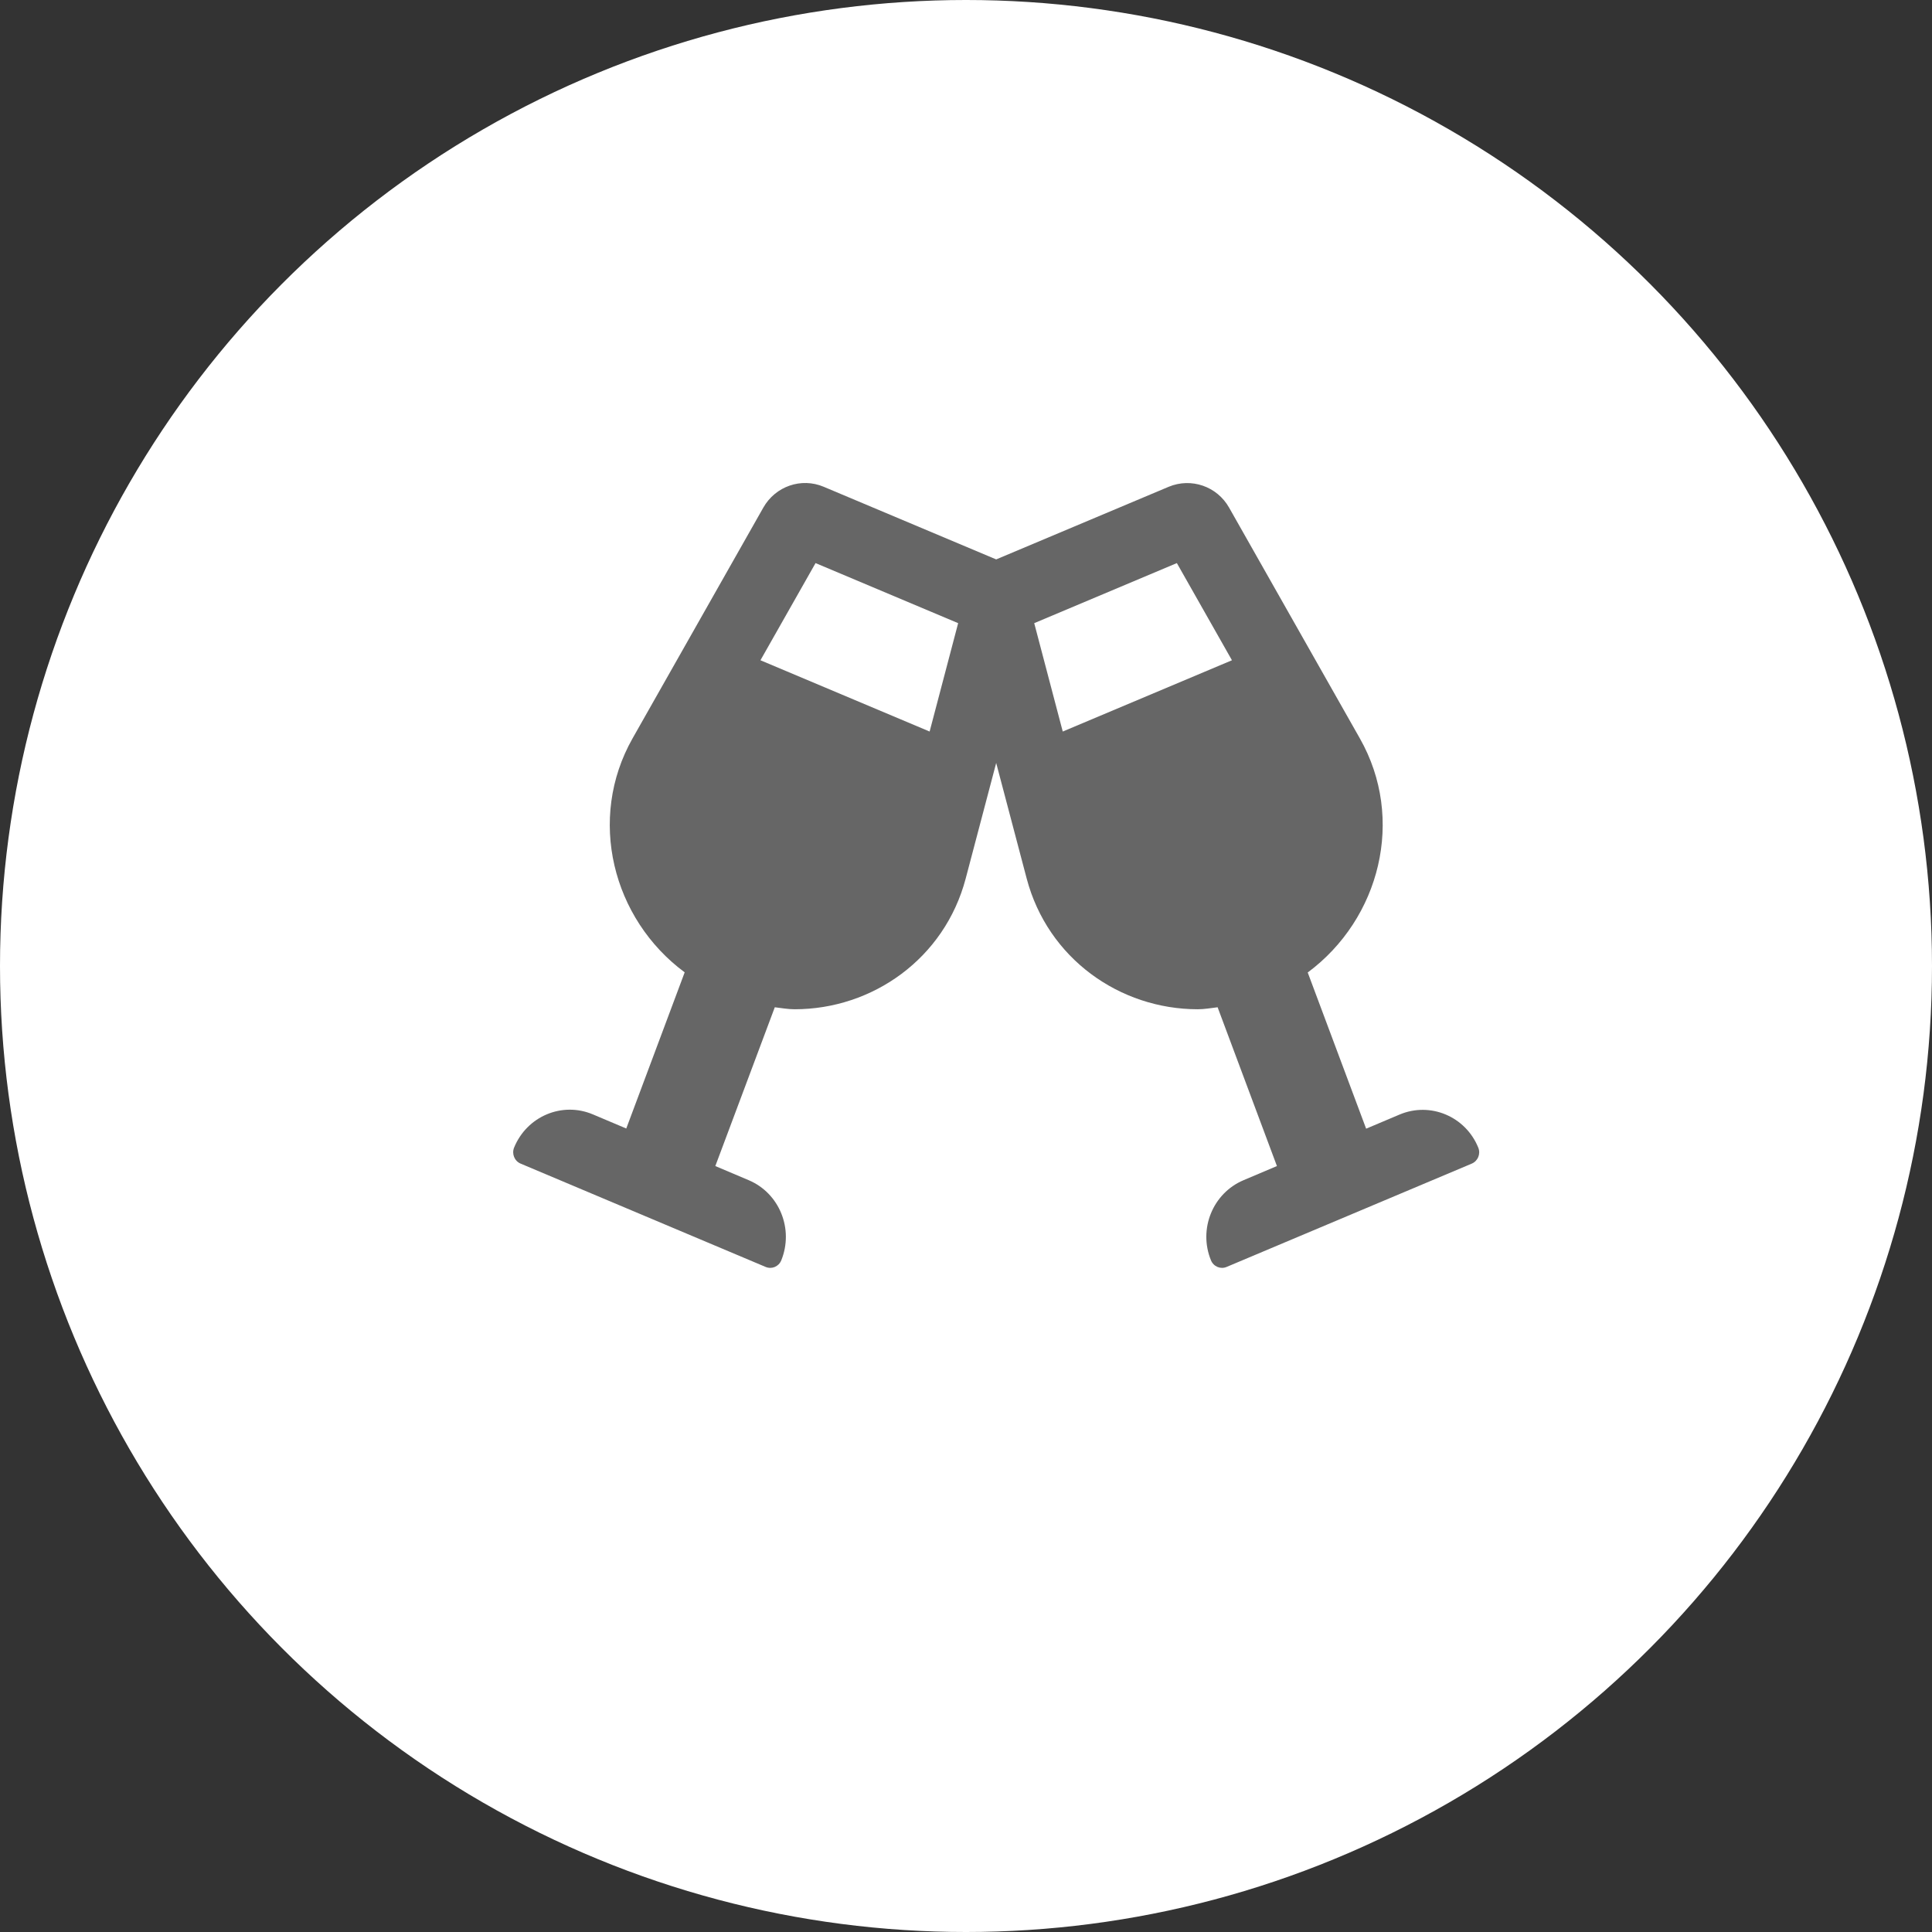
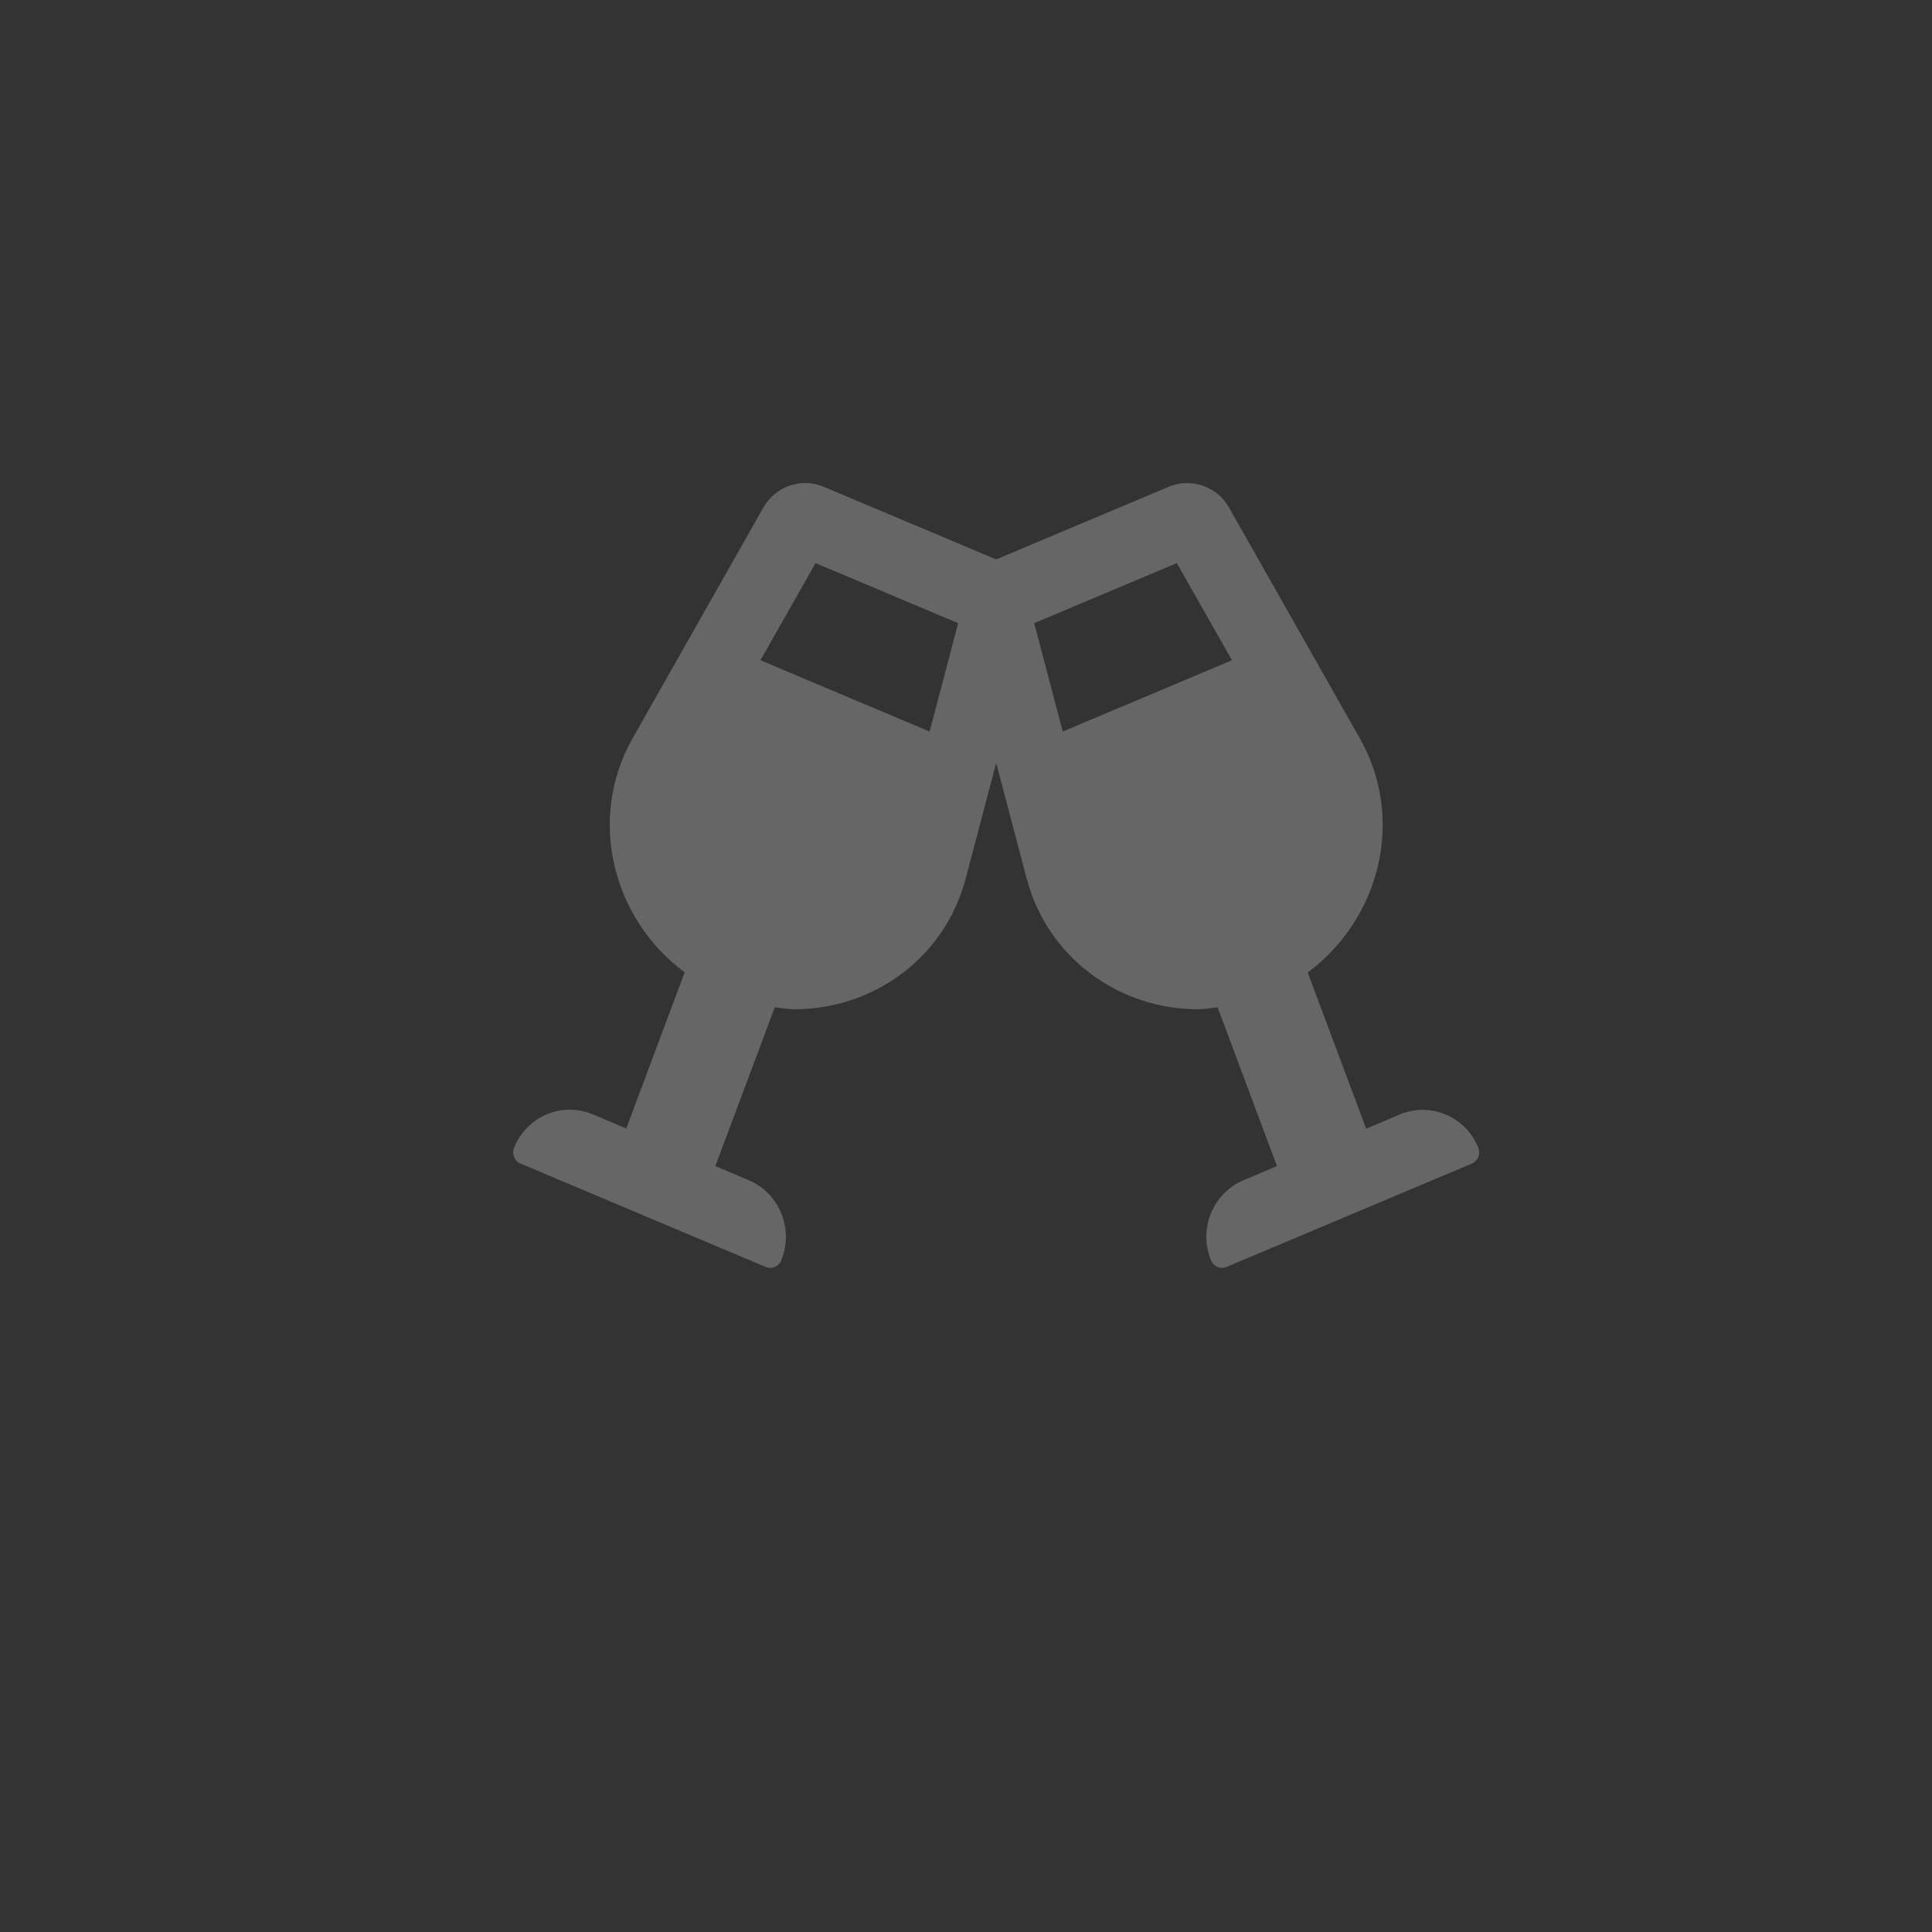
<svg xmlns="http://www.w3.org/2000/svg" width="64" height="64" viewBox="0 0 64 64" fill="none">
  <rect x="0" y="0" width="64" height="64" fill="#333333" stroke="none" />
-   <circle cx="32" cy="32" r="32" fill="white" />
  <g clip-path="url(#clip0_37_602)">
    <path d="M48.97 38.018C48.55 36.982 47.38 36.49 46.36 36.922L45.255 37.389L43.32 32.215C45.715 30.438 46.56 27.122 45.045 24.457L40.715 16.815C40.315 16.109 39.46 15.815 38.715 16.125L33 18.531L27.286 16.125C26.541 15.81 25.686 16.109 25.286 16.815L20.956 24.457C19.446 27.122 20.286 30.438 22.681 32.21L20.746 37.383L19.641 36.916C18.621 36.485 17.456 36.977 17.031 38.013C16.946 38.221 17.041 38.46 17.246 38.546L25.361 41.968C25.566 42.055 25.796 41.958 25.881 41.75C26.301 40.714 25.821 39.526 24.801 39.095L23.696 38.627L25.666 33.367C25.886 33.393 26.106 33.433 26.321 33.433C28.905 33.433 31.29 31.753 31.99 29.102L33 25.274L34.01 29.102C34.71 31.753 37.095 33.433 39.68 33.433C39.895 33.433 40.115 33.393 40.335 33.367L42.3 38.627L41.195 39.095C40.175 39.526 39.69 40.714 40.115 41.75C40.2 41.958 40.435 42.055 40.635 41.968L48.755 38.546C48.955 38.46 49.055 38.226 48.97 38.018ZM30.795 24.233L25.191 21.872L27.016 18.653L31.74 20.643L30.795 24.233ZM35.205 24.233L34.26 20.643L38.985 18.653L40.81 21.872L35.205 24.233Z" fill="#666666" />
  </g>
  <defs>
    <clipPath id="clip0_37_602">
      <rect width="38.4" height="38.4" fill="white" transform="translate(12.8 12.8)" />
    </clipPath>
  </defs>
</svg>